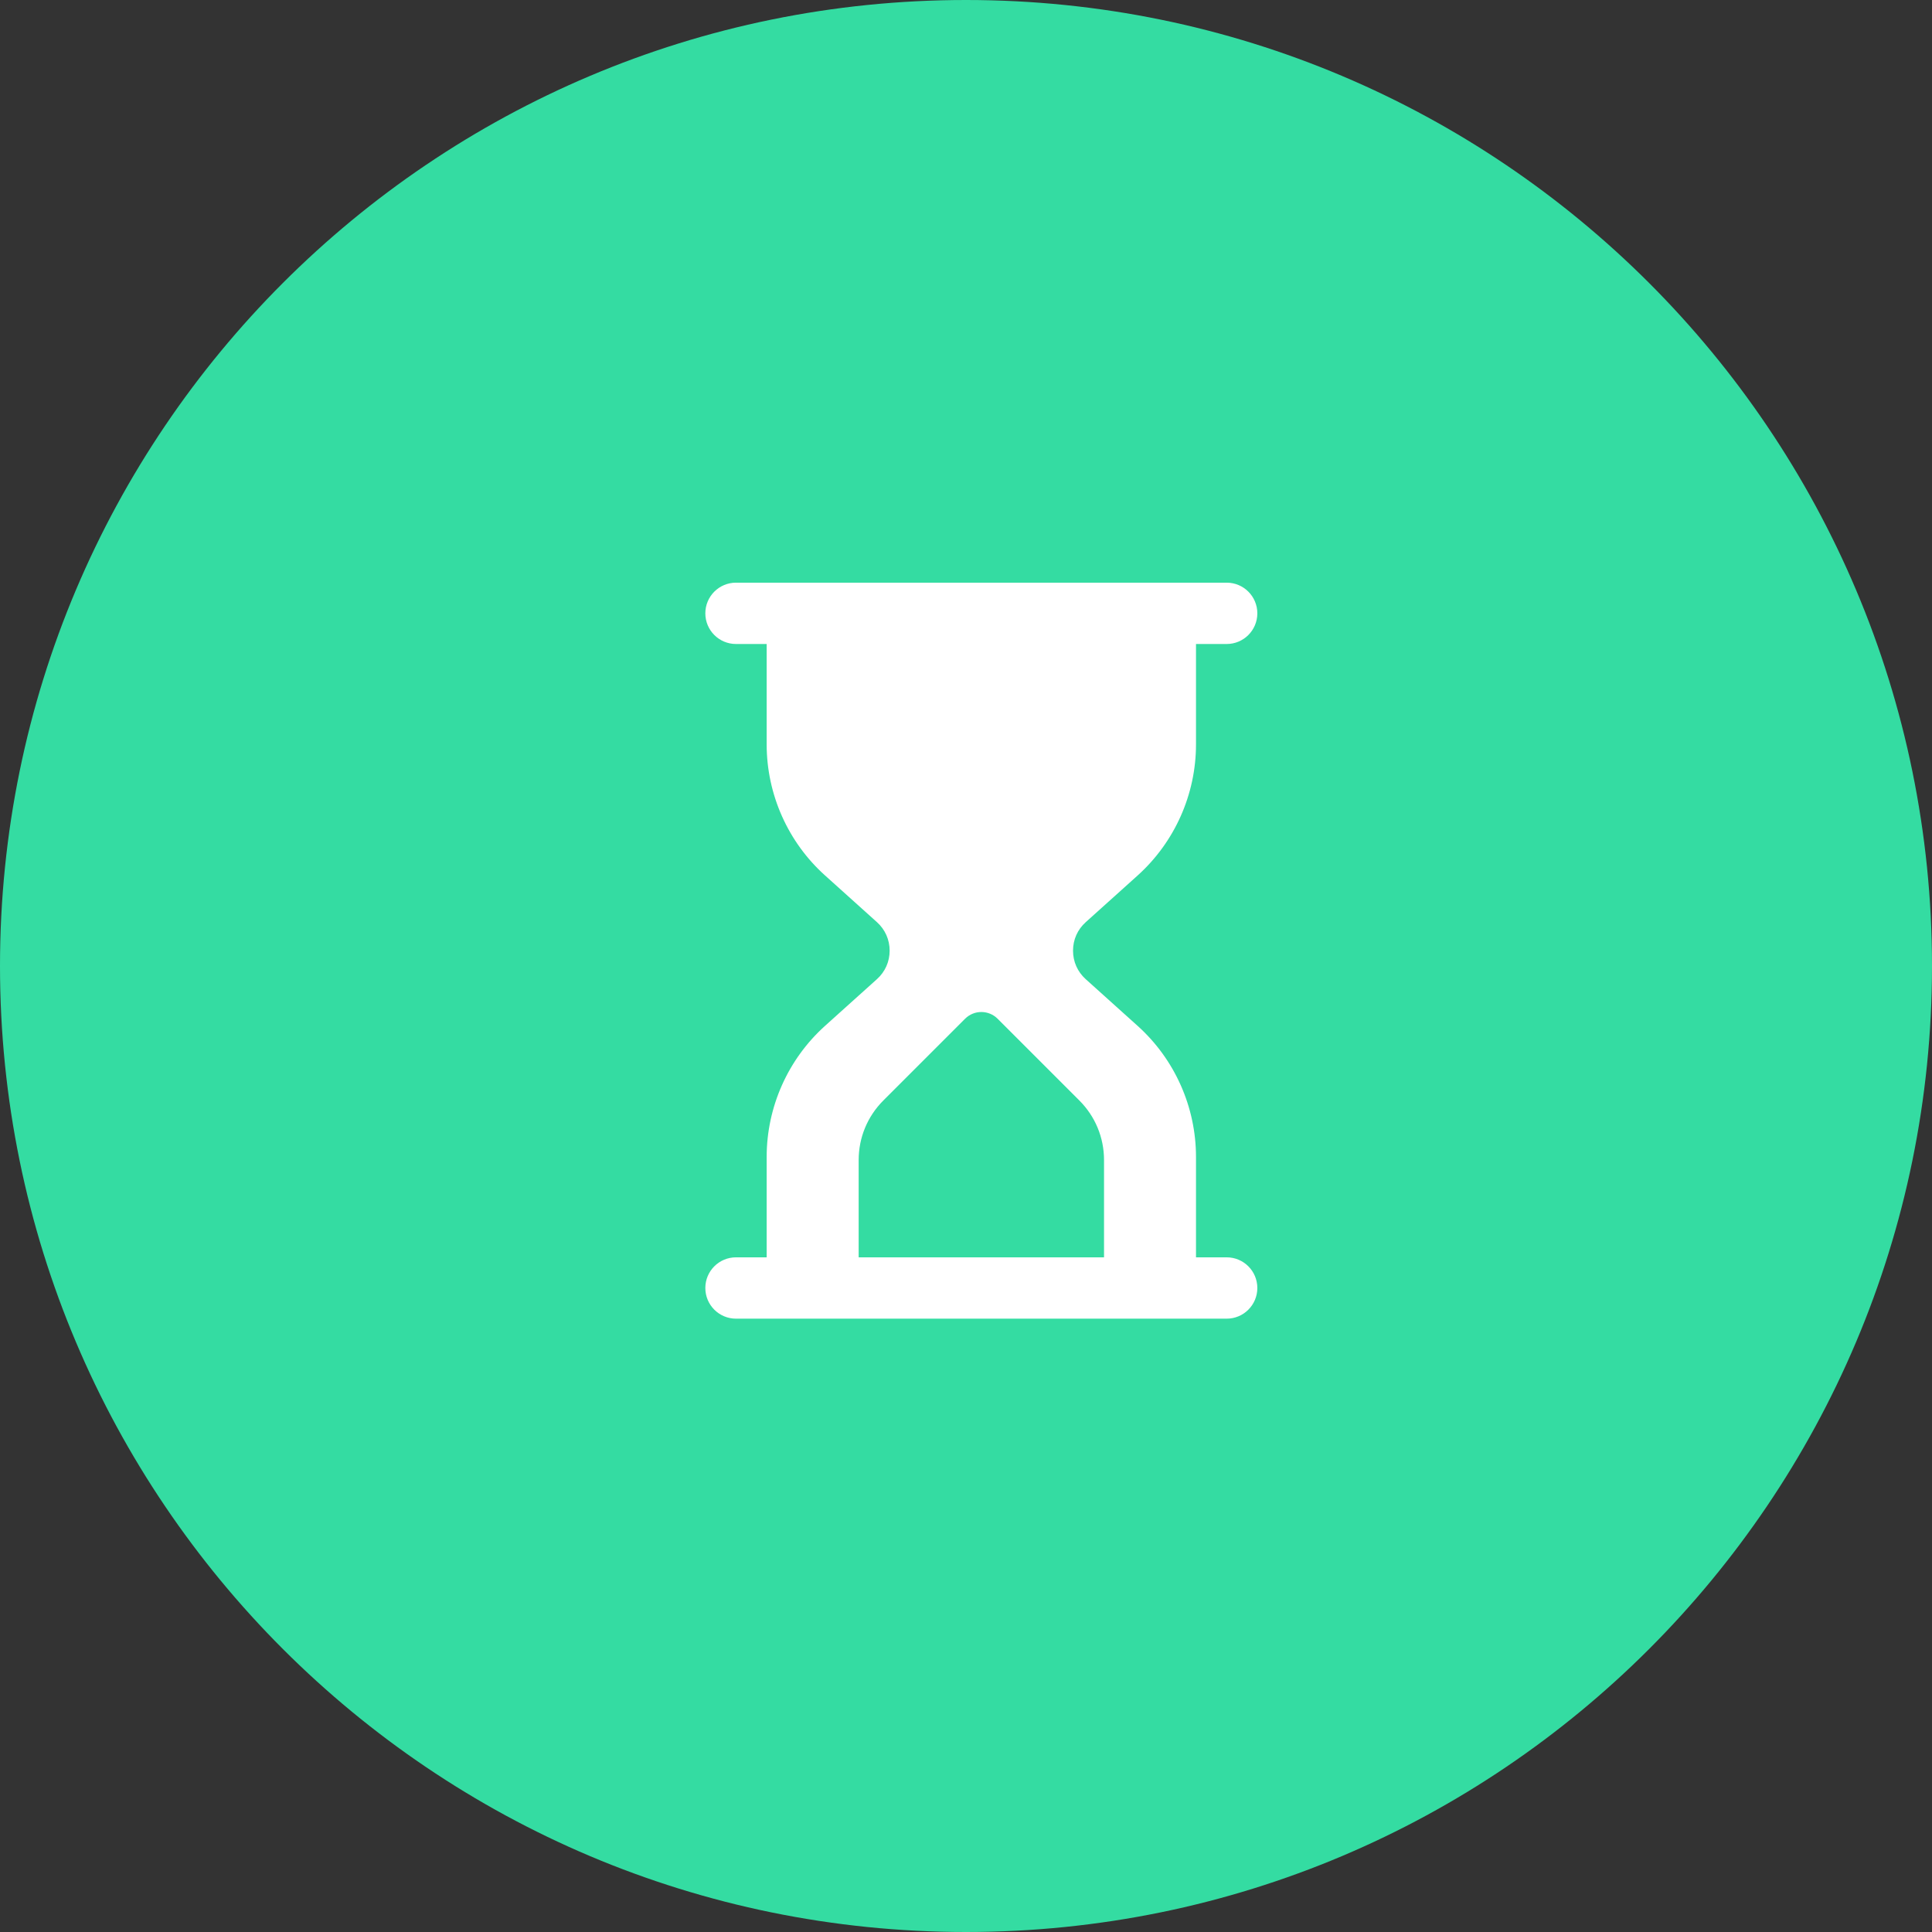
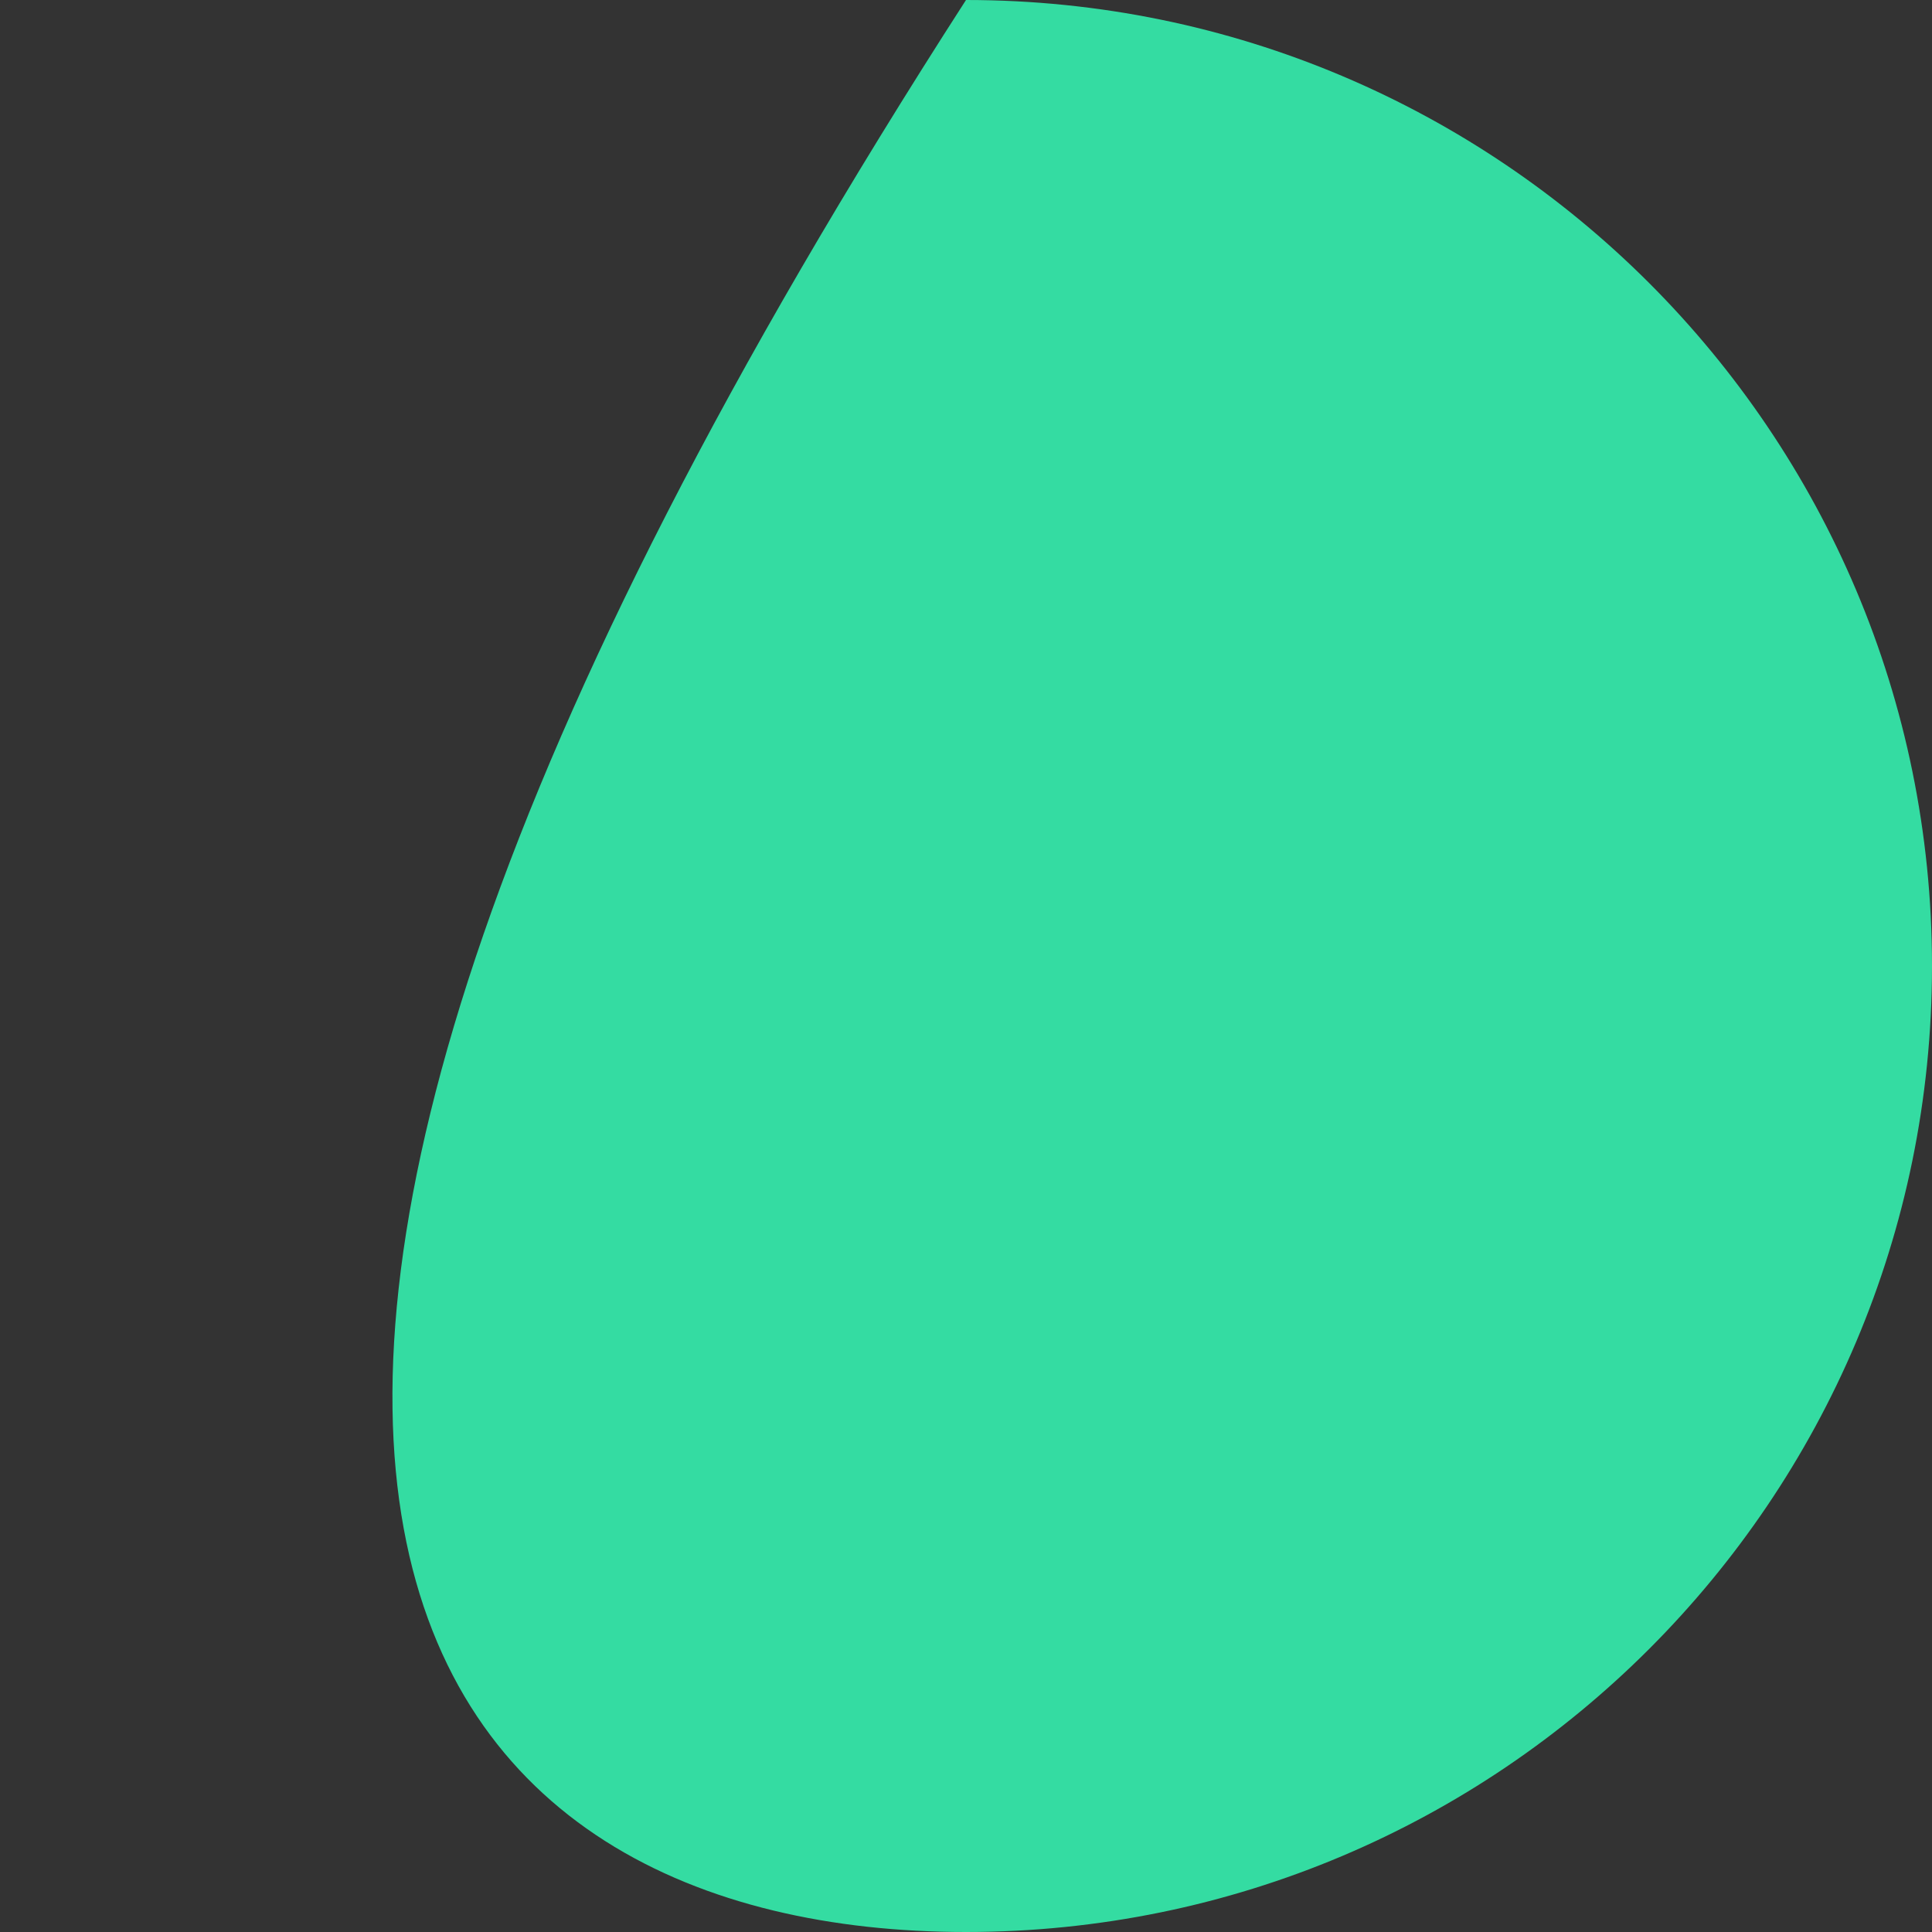
<svg xmlns="http://www.w3.org/2000/svg" width="63" height="63" viewBox="0 0 63 63" fill="none">
  <rect x="0" y="0" width="63" height="63" fill="#333333" stroke="none" />
-   <path fill-rule="evenodd" clip-rule="evenodd" d="M31.5 63C48.897 63 63 48.897 63 31.5C63 14.103 48.897 0 31.5 0C14.103 0 0 14.103 0 31.5C0 48.897 14.103 63 31.5 63Z" fill="#34DCA2" />
+   <path fill-rule="evenodd" clip-rule="evenodd" d="M31.5 63C48.897 63 63 48.897 63 31.5C63 14.103 48.897 0 31.5 0C0 48.897 14.103 63 31.5 63Z" fill="#34DCA2" />
  <g clip-path="url(#clip0_8379_48909)">
-     <path d="M40 41H39V37.727C39 36.099 38.307 34.541 37.097 33.453L35.404 31.93C35.137 31.689 34.99 31.359 34.99 31C34.99 30.641 35.137 30.311 35.404 30.071L37.097 28.548C38.307 27.458 39 25.901 39 24.273V21H40C40.553 21 41 20.552 41 20C41 19.448 40.553 19 40 19H24C23.447 19 23 19.448 23 20C23 20.552 23.447 21 24 21H25V24.273C25 25.901 25.693 27.459 26.903 28.547L28.596 30.07C28.863 30.311 29.01 30.641 29.01 31C29.01 31.359 28.863 31.689 28.596 31.929L26.903 33.452C25.693 34.542 25 36.099 25 37.727V41H24C23.447 41 23 41.448 23 42C23 42.552 23.447 43 24 43H40C40.553 43 41 42.552 41 42C41 41.448 40.553 41 40 41ZM28 37.829C28 37.094 28.286 36.404 28.806 35.884L31.47 33.22C31.763 32.927 32.238 32.927 32.531 33.22L35.195 35.884C35.715 36.404 36.001 37.094 36.001 37.829V41H28V37.829Z" fill="white" />
-   </g>
+     </g>
  <defs>
    <clipPath id="clip0_8379_48909">
      <rect width="24" height="24" fill="white" transform="translate(20 19)" />
    </clipPath>
  </defs>
</svg>